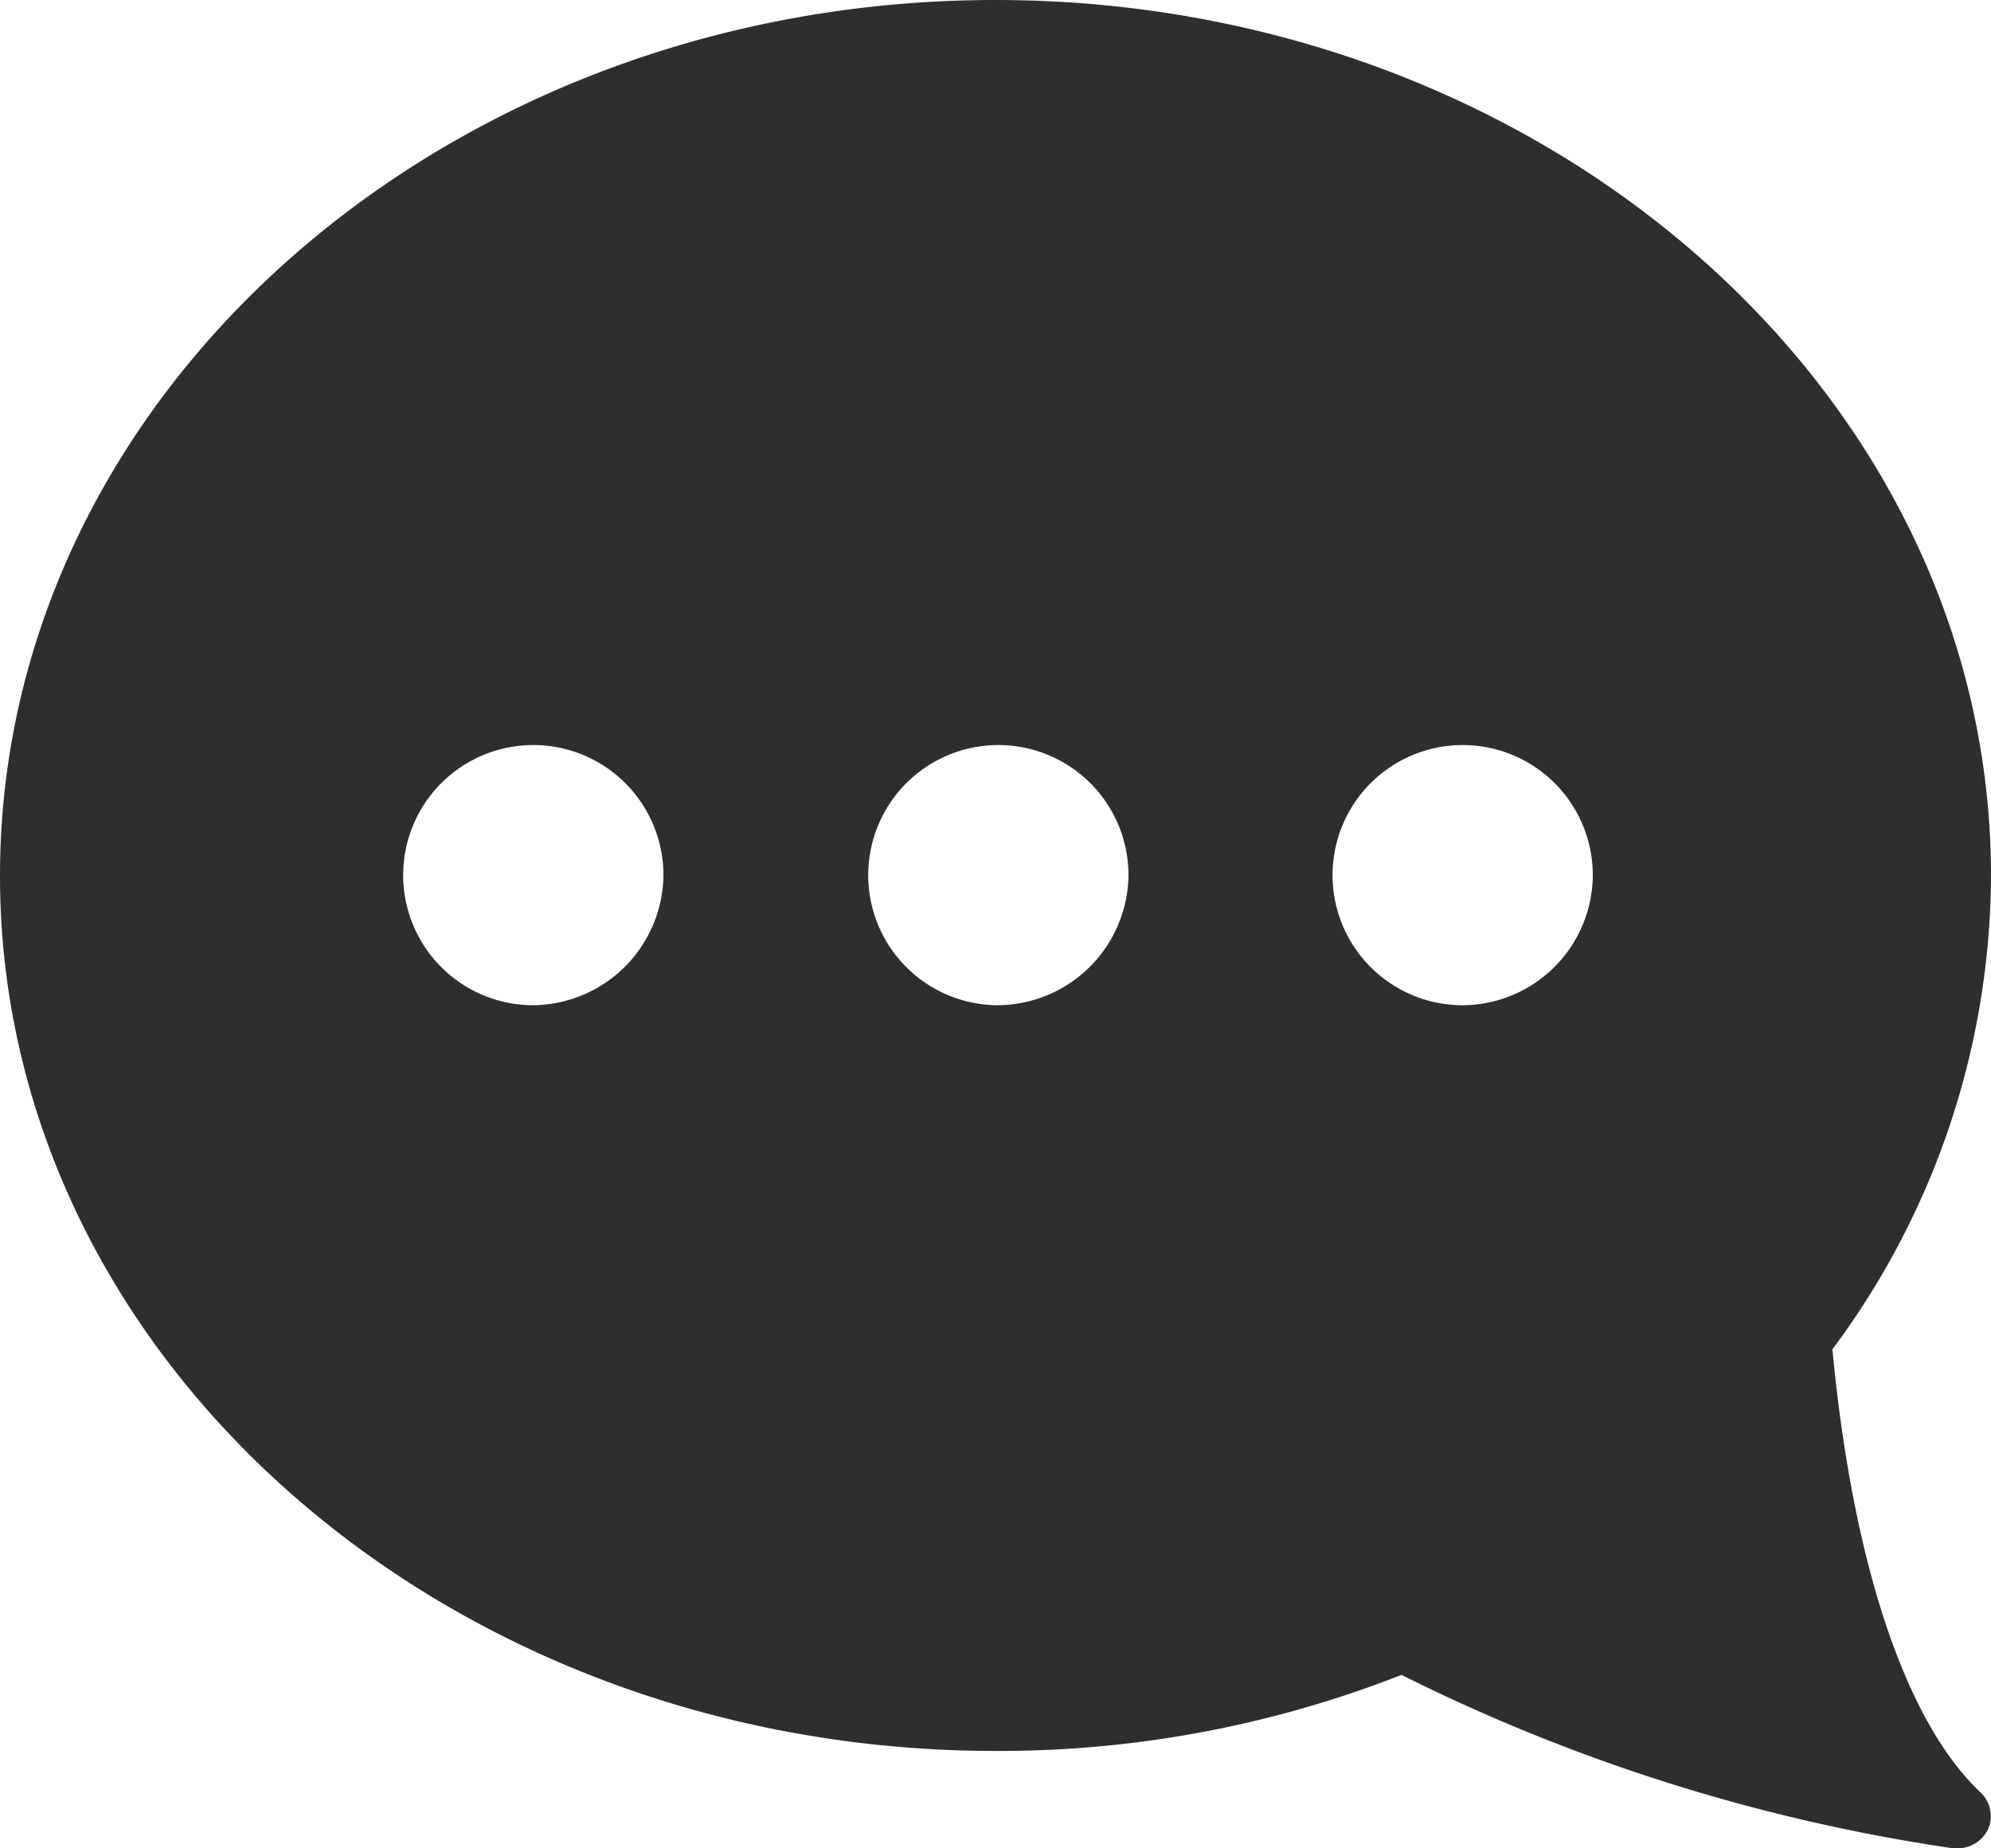
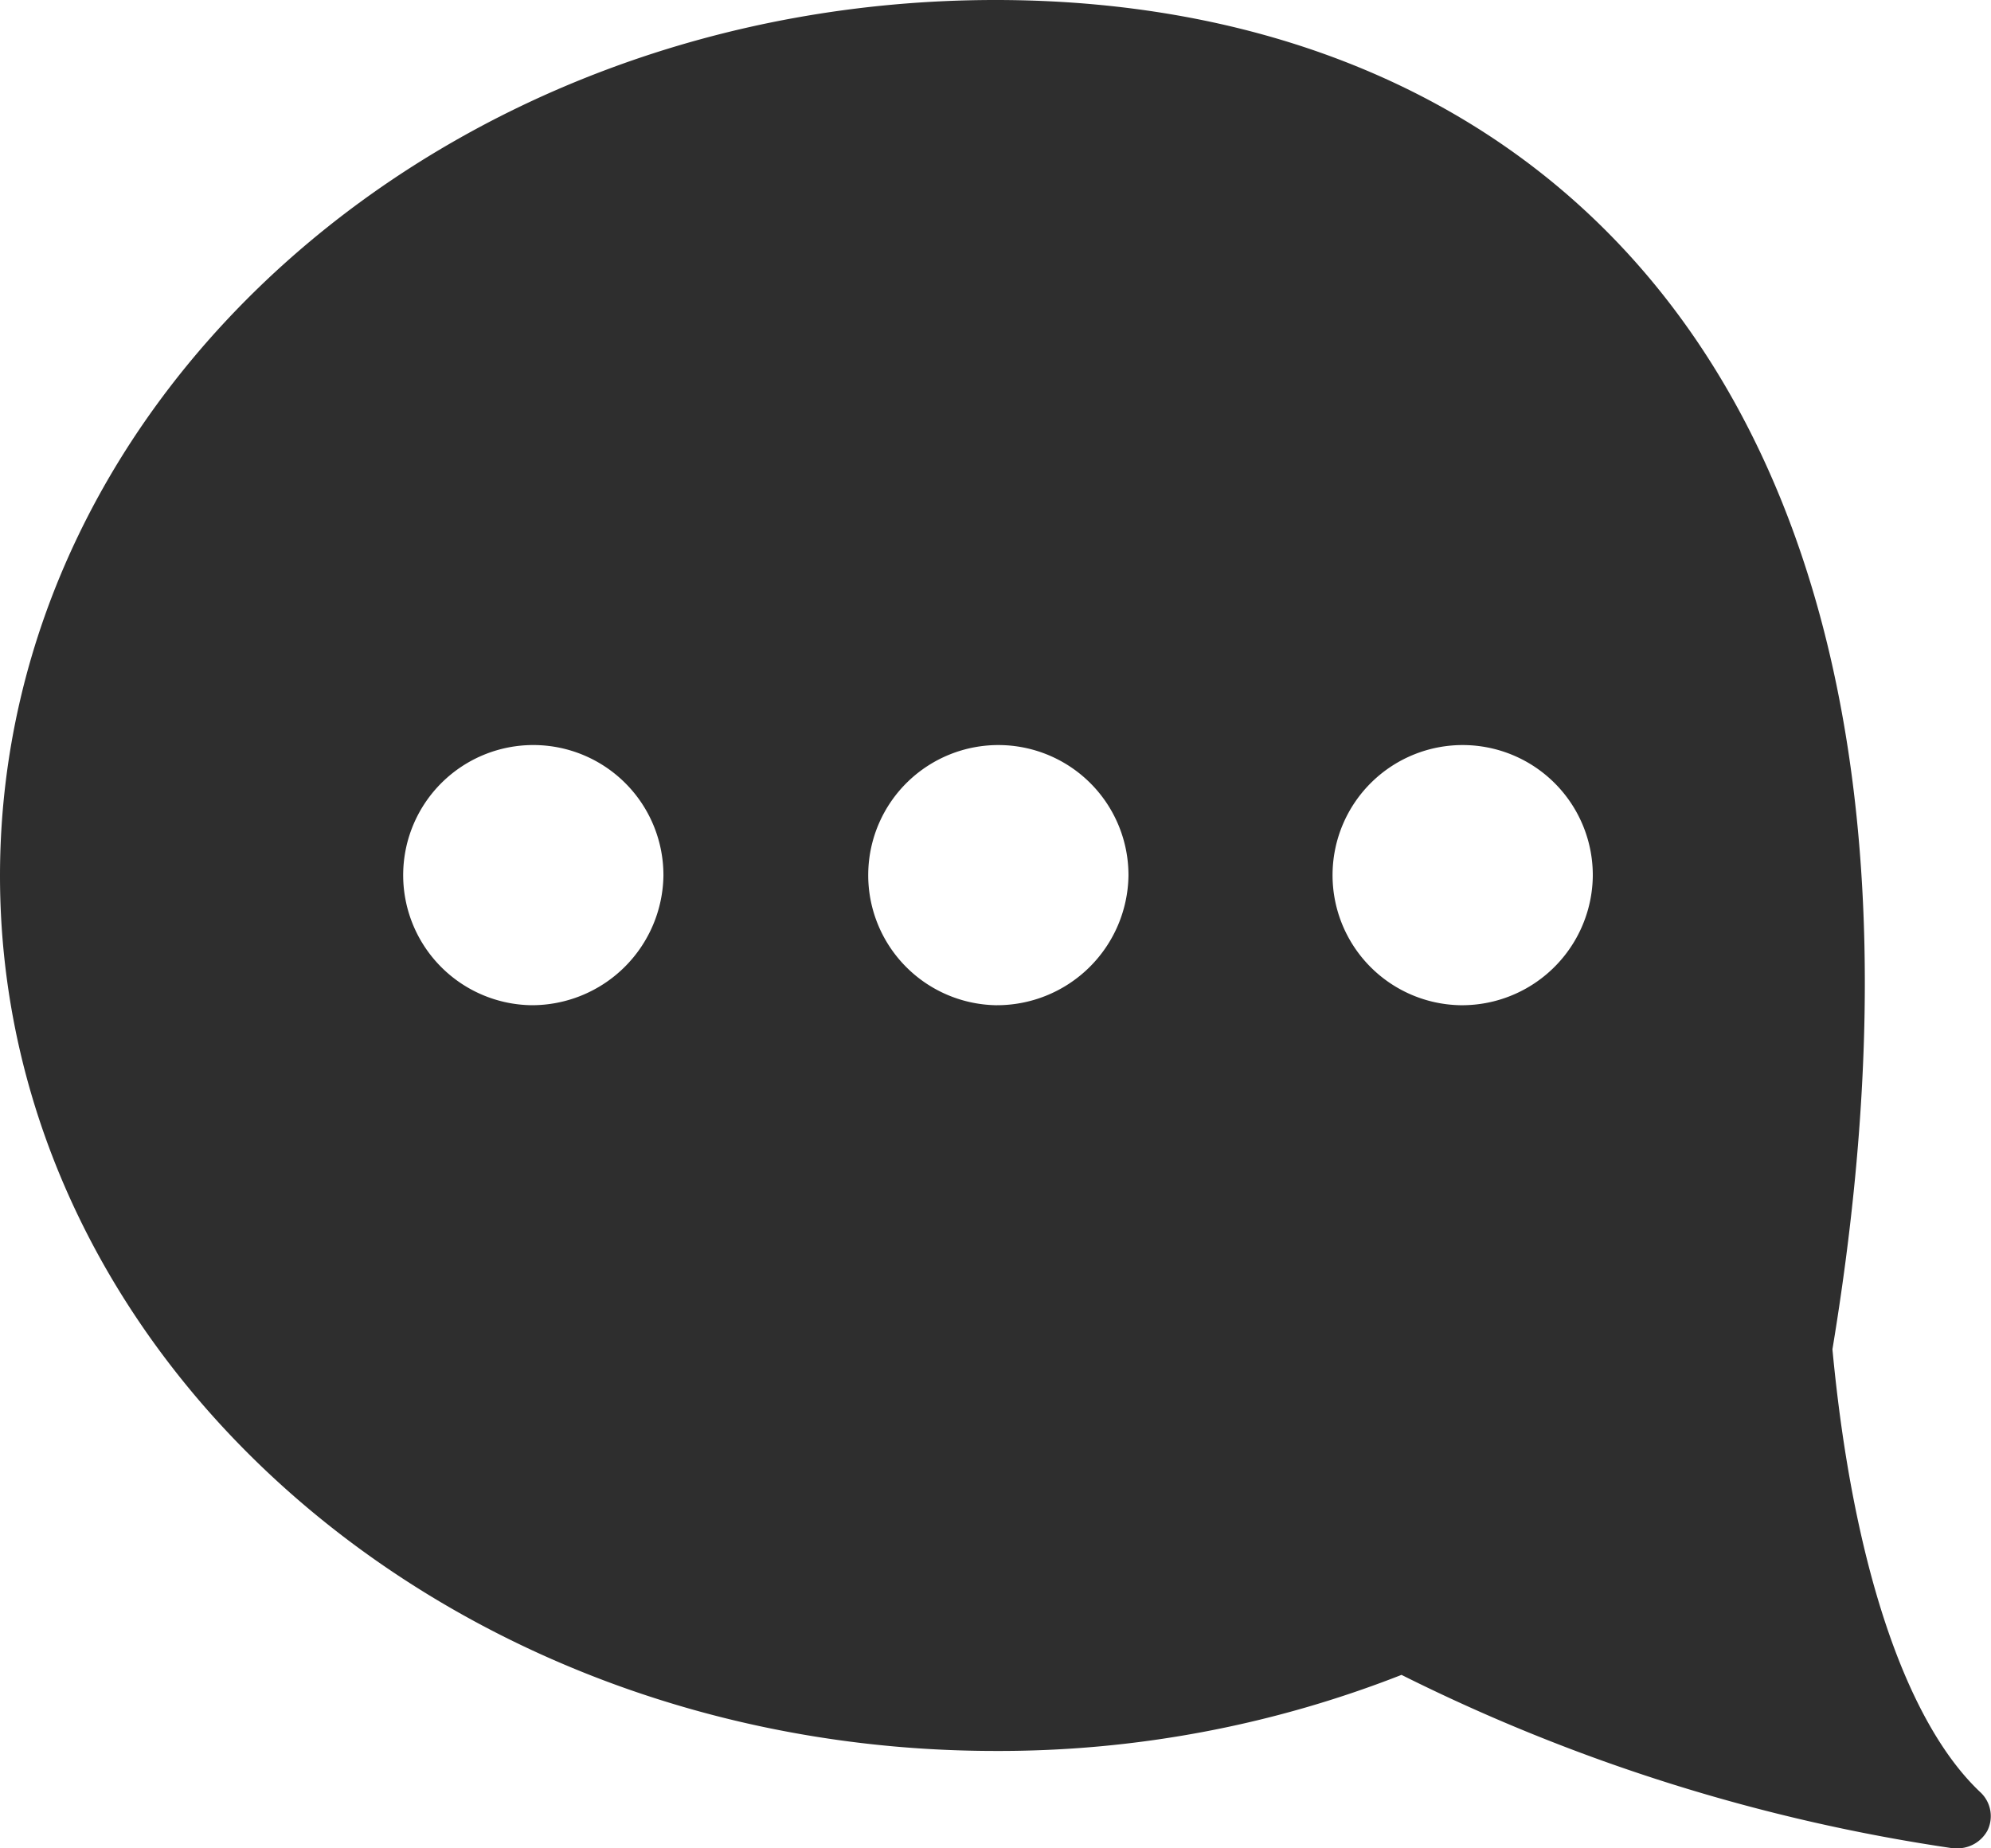
<svg xmlns="http://www.w3.org/2000/svg" id="レイヤー_1" data-name="レイヤー 1" viewBox="0 0 28 26">
  <defs>
    <style>.cls-1{fill:#2e2e2e;}</style>
  </defs>
  <title>icon-fuki</title>
-   <path class="cls-1" d="M14,0C6.28,0,0,5.53,0,12.32S6.28,24.63,14,24.63a15.49,15.49,0,0,0,5.71-1.07A25.64,25.64,0,0,0,27.47,26h.06a.48.48,0,0,0,.42-.25.46.46,0,0,0-.09-.53c-1.07-1-1.81-3.26-2.09-6.24A11.21,11.21,0,0,0,28,12.32C28,5.53,21.72,0,14,0Zm6.53,14.14a1.83,1.83,0,1,1,1.87-1.82,1.84,1.84,0,0,1-1.87,1.82Zm-6.53,0a1.83,1.83,0,1,1,1.87-1.82A1.85,1.85,0,0,1,14,14.14Zm-6.53,0a1.83,1.83,0,1,1,1.86-1.82,1.85,1.85,0,0,1-1.86,1.82Zm0,0" />
+   <path class="cls-1" d="M14,0C6.28,0,0,5.53,0,12.32S6.28,24.63,14,24.63a15.49,15.49,0,0,0,5.71-1.07A25.64,25.64,0,0,0,27.47,26h.06a.48.48,0,0,0,.42-.25.46.46,0,0,0-.09-.53c-1.07-1-1.81-3.26-2.09-6.24C28,5.53,21.72,0,14,0Zm6.53,14.14a1.83,1.83,0,1,1,1.87-1.82,1.84,1.84,0,0,1-1.87,1.82Zm-6.53,0a1.83,1.83,0,1,1,1.87-1.82A1.85,1.85,0,0,1,14,14.14Zm-6.53,0a1.83,1.83,0,1,1,1.86-1.82,1.85,1.85,0,0,1-1.86,1.82Zm0,0" />
</svg>